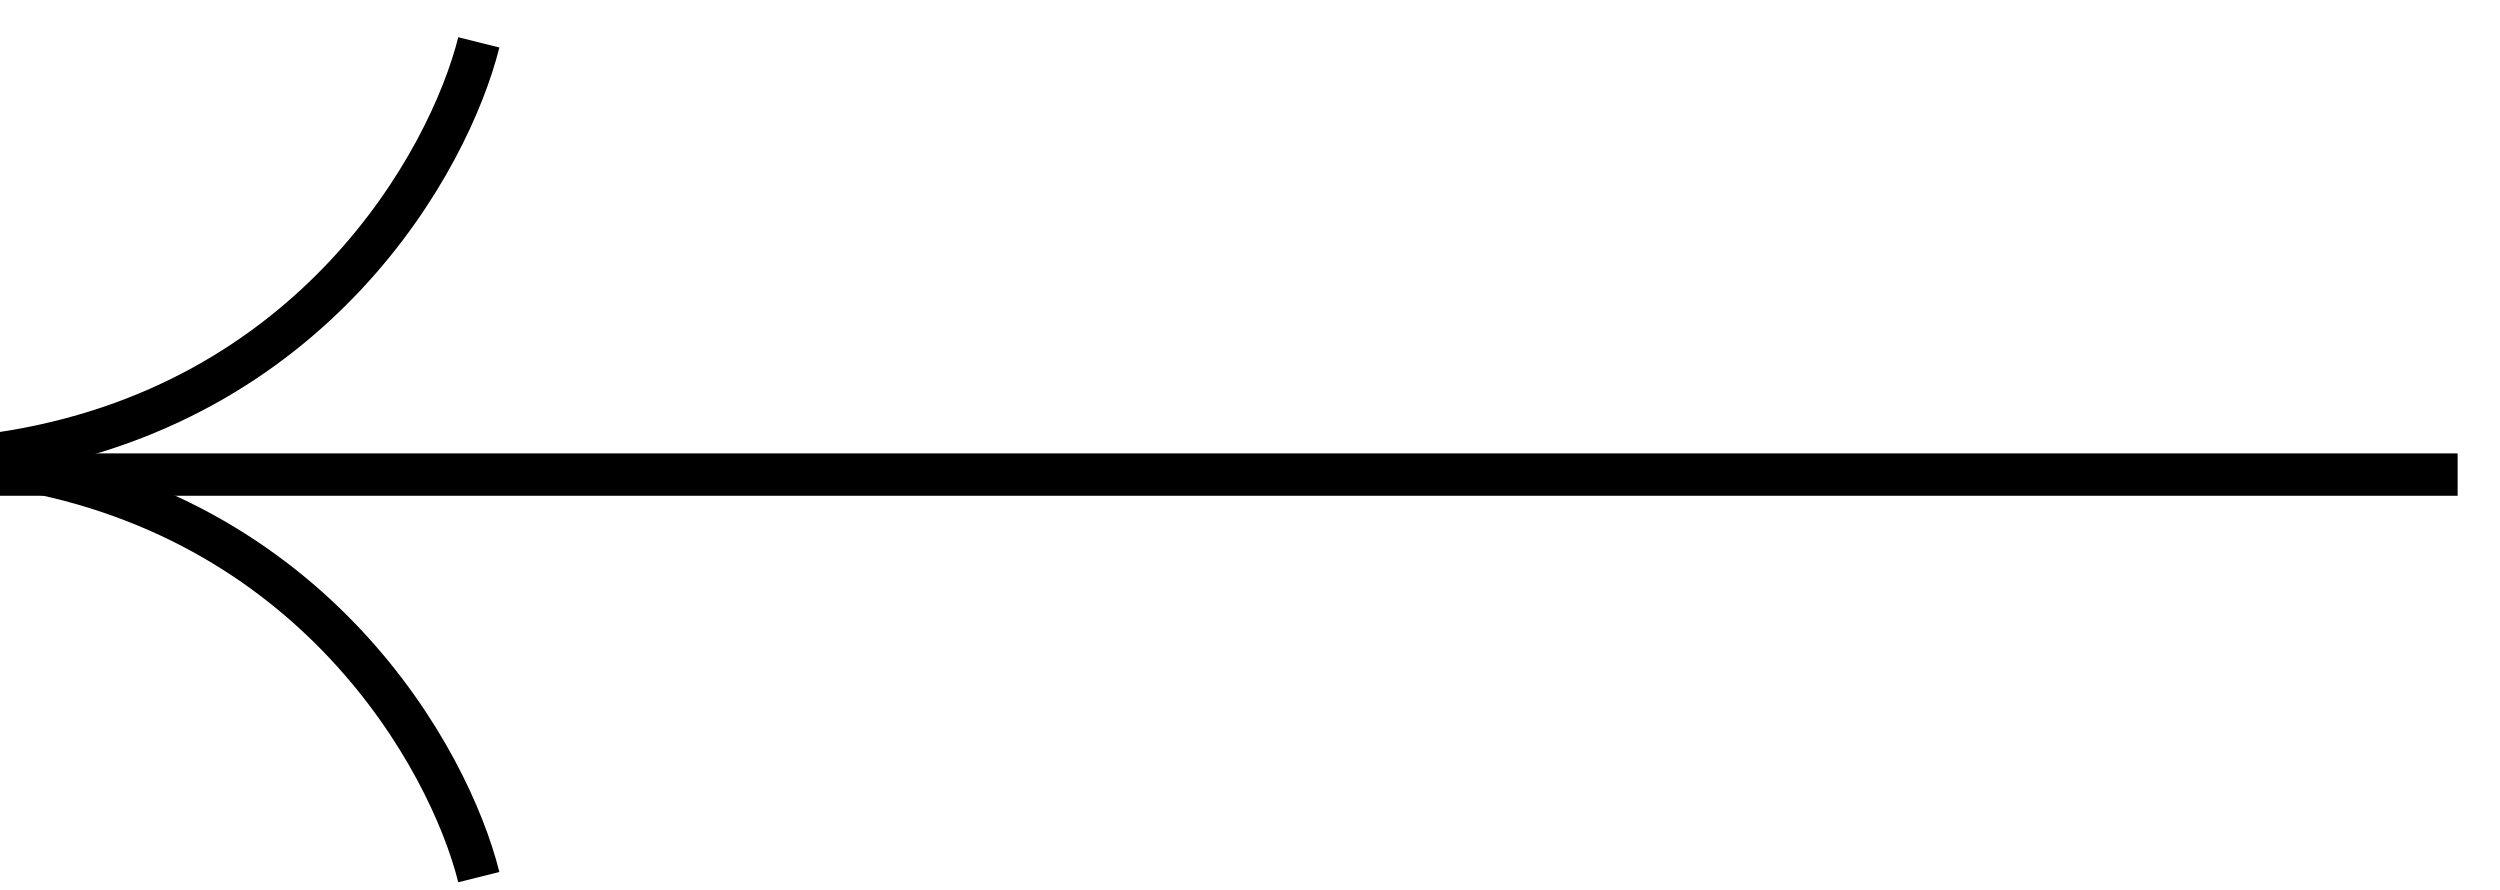
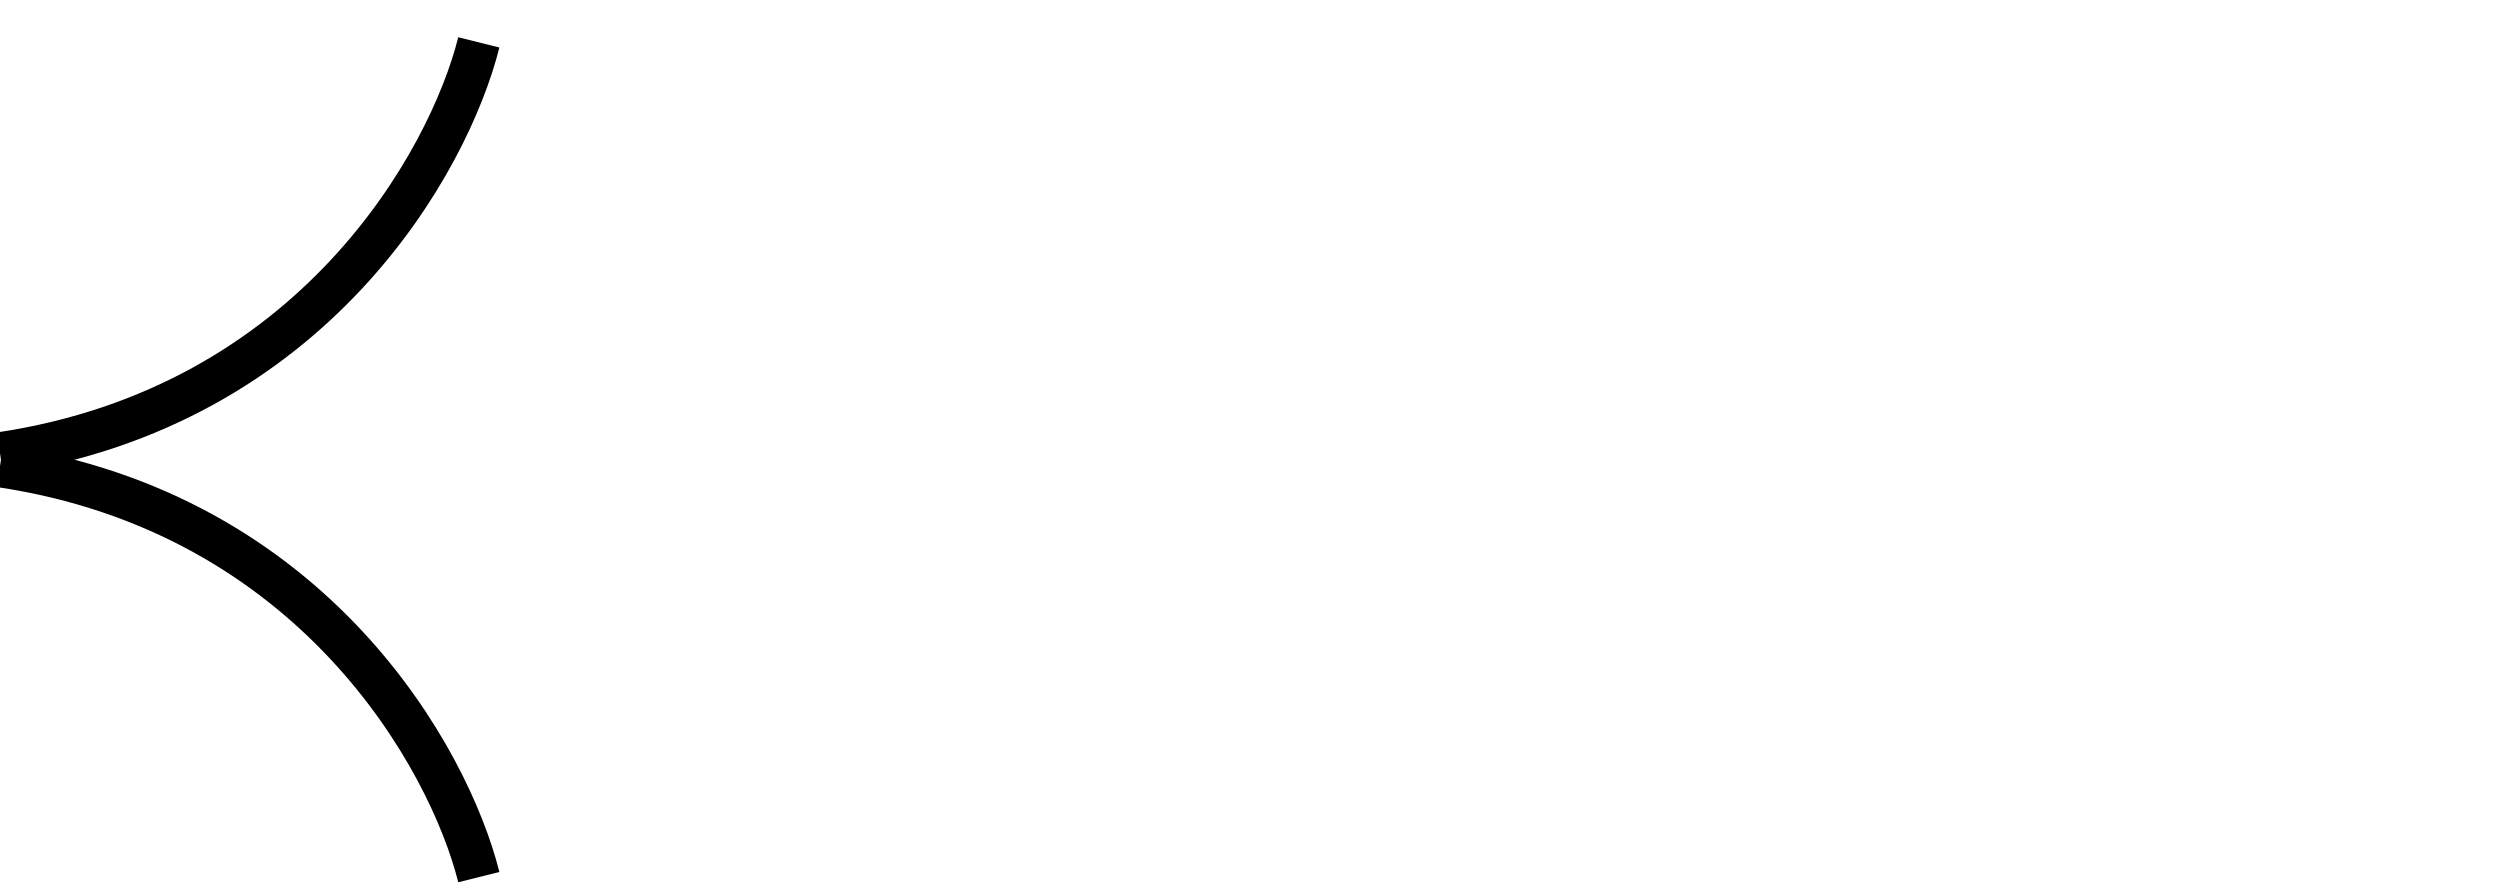
<svg xmlns="http://www.w3.org/2000/svg" version="1.1" id="Layer_1" x="0px" y="0px" viewBox="0 0 59 21" style="enable-background:new 0 0 59 21;" xml:space="preserve">
  <style type="text/css">
	.st0{fill:none;stroke:#000000;}
</style>
-   <path class="st0" d="M58,11.2H0" />
  <path class="st0" d="M11.3,20.7C10.6,17.9,7.4,12.1,0,11" />
  <path class="st0" d="M11.3,1C10.6,3.8,7.4,9.6,0,10.7" />
</svg>